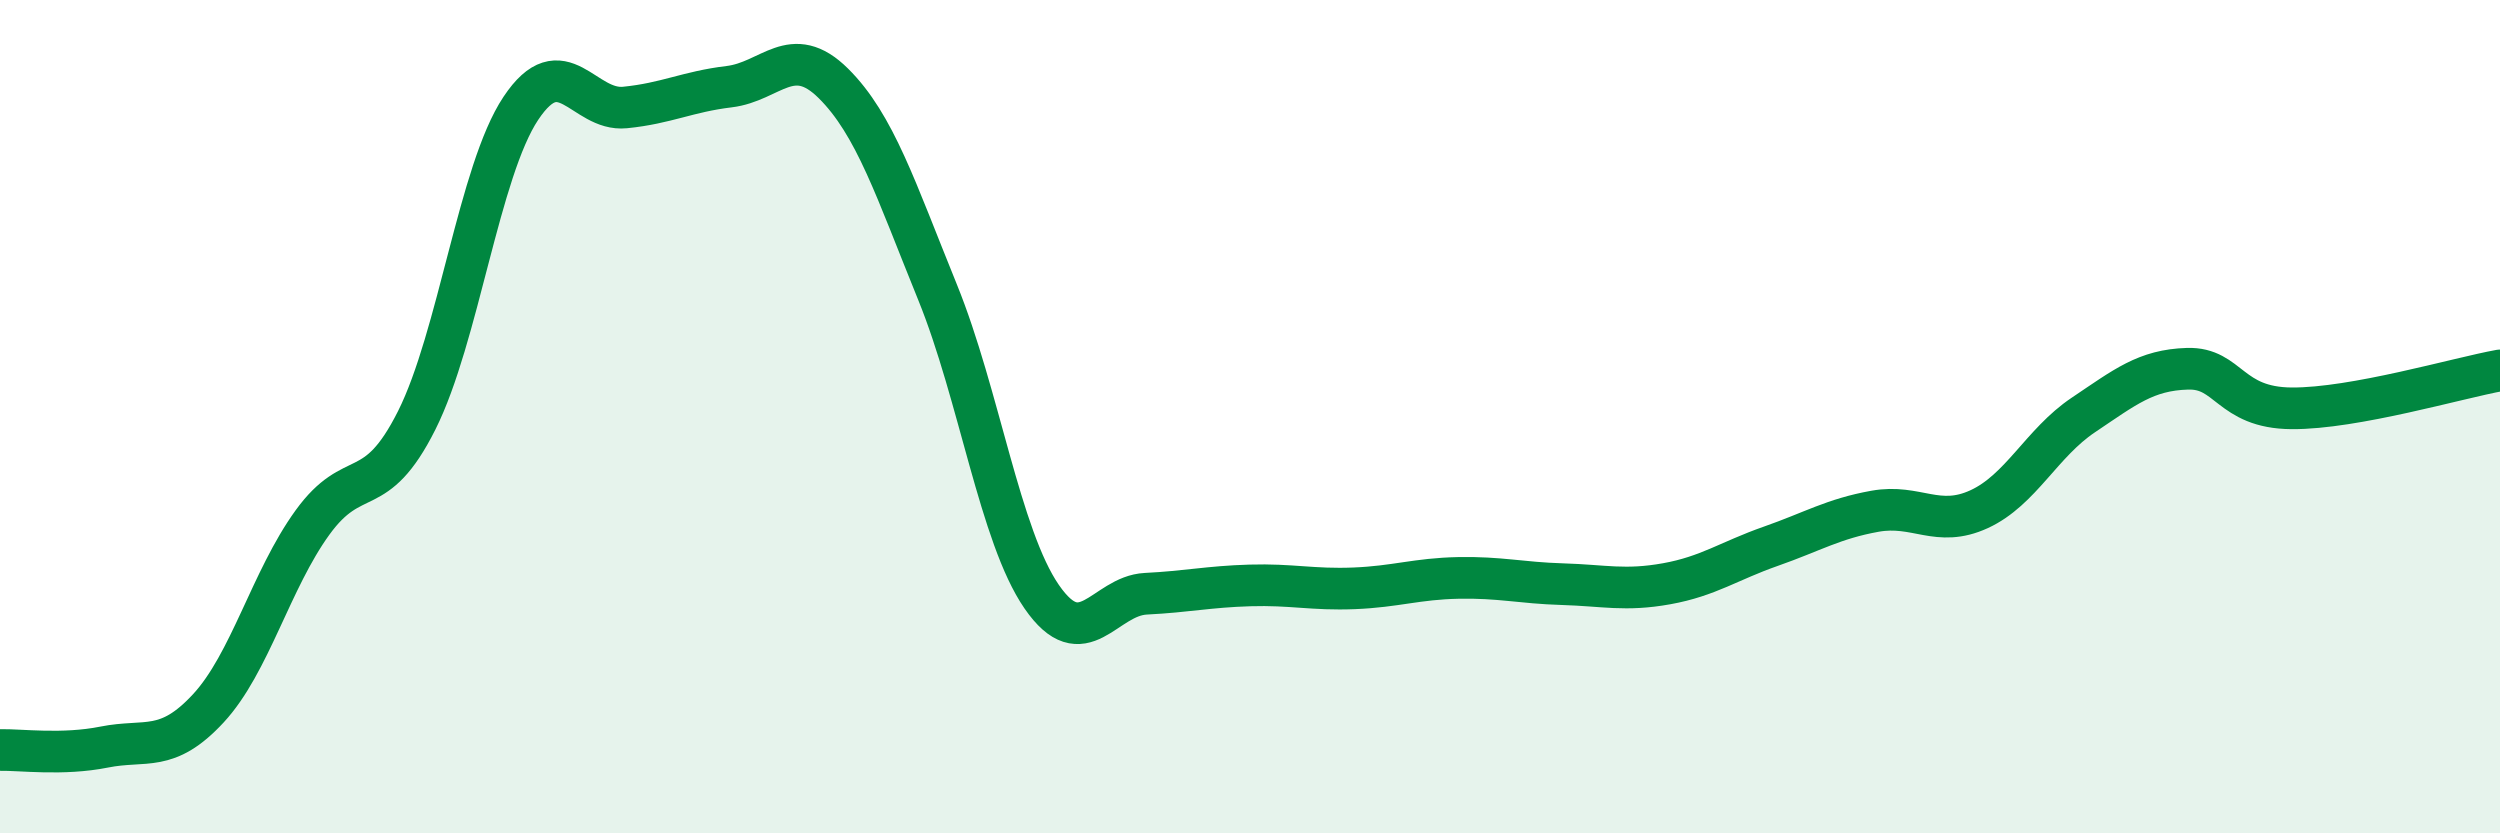
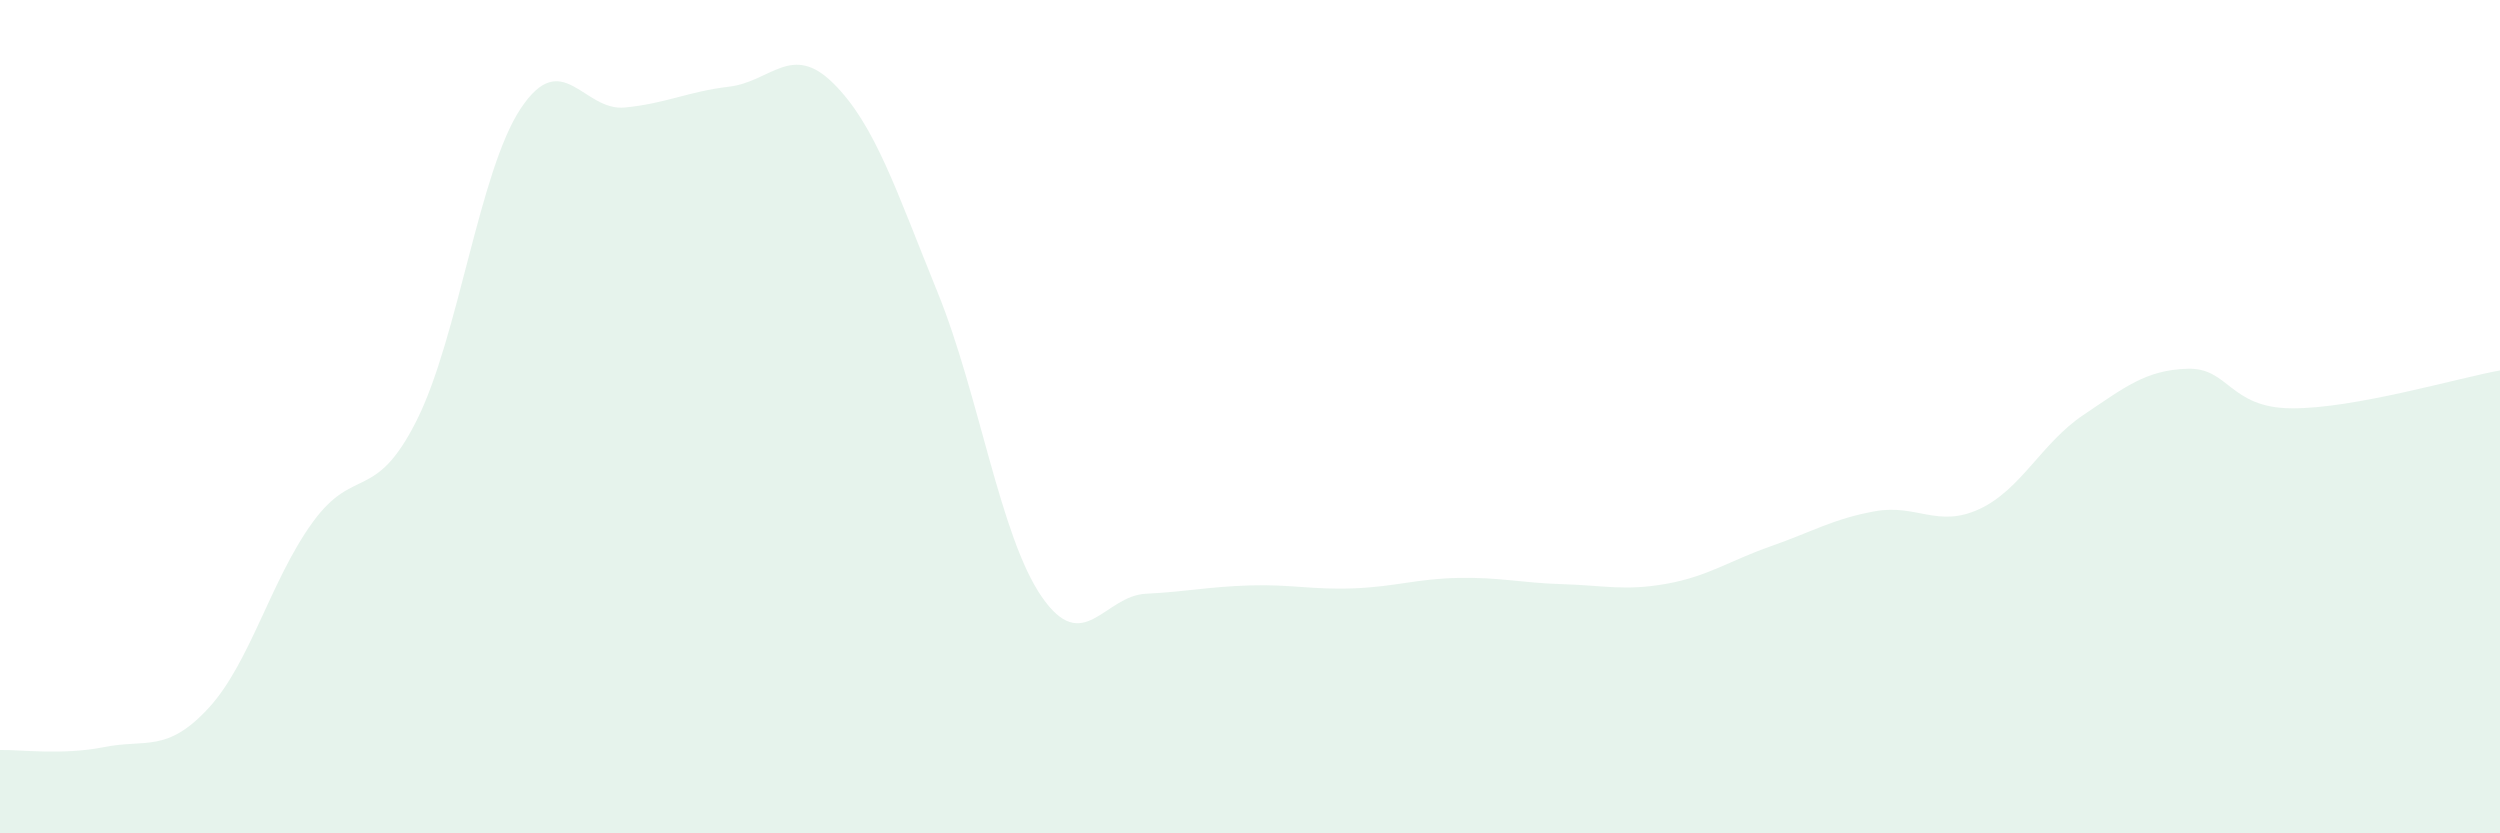
<svg xmlns="http://www.w3.org/2000/svg" width="60" height="20" viewBox="0 0 60 20">
  <path d="M 0,18 C 0.5,17.99 1.5,18.13 2.5,17.93 C 3.5,17.73 4,18.08 5,17 C 6,15.92 6.5,13.92 7.5,12.54 C 8.5,11.16 9,12.08 10,10.09 C 11,8.1 11.5,4.1 12.5,2.6 C 13.5,1.1 14,2.68 15,2.58 C 16,2.48 16.5,2.2 17.5,2.08 C 18.5,1.96 19,1.01 20,2 C 21,2.99 21.5,4.55 22.5,7.01 C 23.5,9.47 24,12.87 25,14.32 C 26,15.77 26.5,14.3 27.5,14.25 C 28.5,14.2 29,14.08 30,14.05 C 31,14.02 31.5,14.16 32.5,14.12 C 33.5,14.08 34,13.89 35,13.87 C 36,13.85 36.5,13.99 37.5,14.02 C 38.5,14.05 39,14.19 40,14.01 C 41,13.83 41.5,13.46 42.5,13.11 C 43.5,12.76 44,12.45 45,12.27 C 46,12.09 46.5,12.68 47.5,12.22 C 48.5,11.76 49,10.63 50,9.96 C 51,9.29 51.5,8.88 52.5,8.85 C 53.5,8.82 53.5,9.79 55,9.8 C 56.5,9.81 59,9.07 60,8.89L60 20L0 20Z" fill="#008740" opacity="0.1" stroke-linecap="round" stroke-linejoin="round" />
-   <path d="M 0,18 C 0.5,17.99 1.5,18.13 2.5,17.93 C 3.5,17.73 4,18.08 5,17 C 6,15.92 6.5,13.92 7.5,12.54 C 8.5,11.16 9,12.08 10,10.09 C 11,8.1 11.5,4.1 12.5,2.6 C 13.5,1.1 14,2.68 15,2.58 C 16,2.48 16.5,2.2 17.5,2.08 C 18.5,1.96 19,1.01 20,2 C 21,2.99 21.5,4.55 22.5,7.01 C 23.5,9.47 24,12.87 25,14.32 C 26,15.77 26.5,14.3 27.5,14.25 C 28.5,14.2 29,14.08 30,14.05 C 31,14.02 31.5,14.16 32.5,14.12 C 33.5,14.08 34,13.89 35,13.87 C 36,13.85 36.5,13.99 37.5,14.02 C 38.5,14.05 39,14.19 40,14.01 C 41,13.83 41.5,13.46 42.5,13.11 C 43.5,12.76 44,12.45 45,12.27 C 46,12.09 46.5,12.68 47.5,12.22 C 48.5,11.76 49,10.63 50,9.96 C 51,9.29 51.5,8.88 52.5,8.85 C 53.5,8.82 53.5,9.79 55,9.8 C 56.5,9.81 59,9.07 60,8.89" stroke="#008740" stroke-width="1" fill="none" stroke-linecap="round" stroke-linejoin="round" />
</svg>